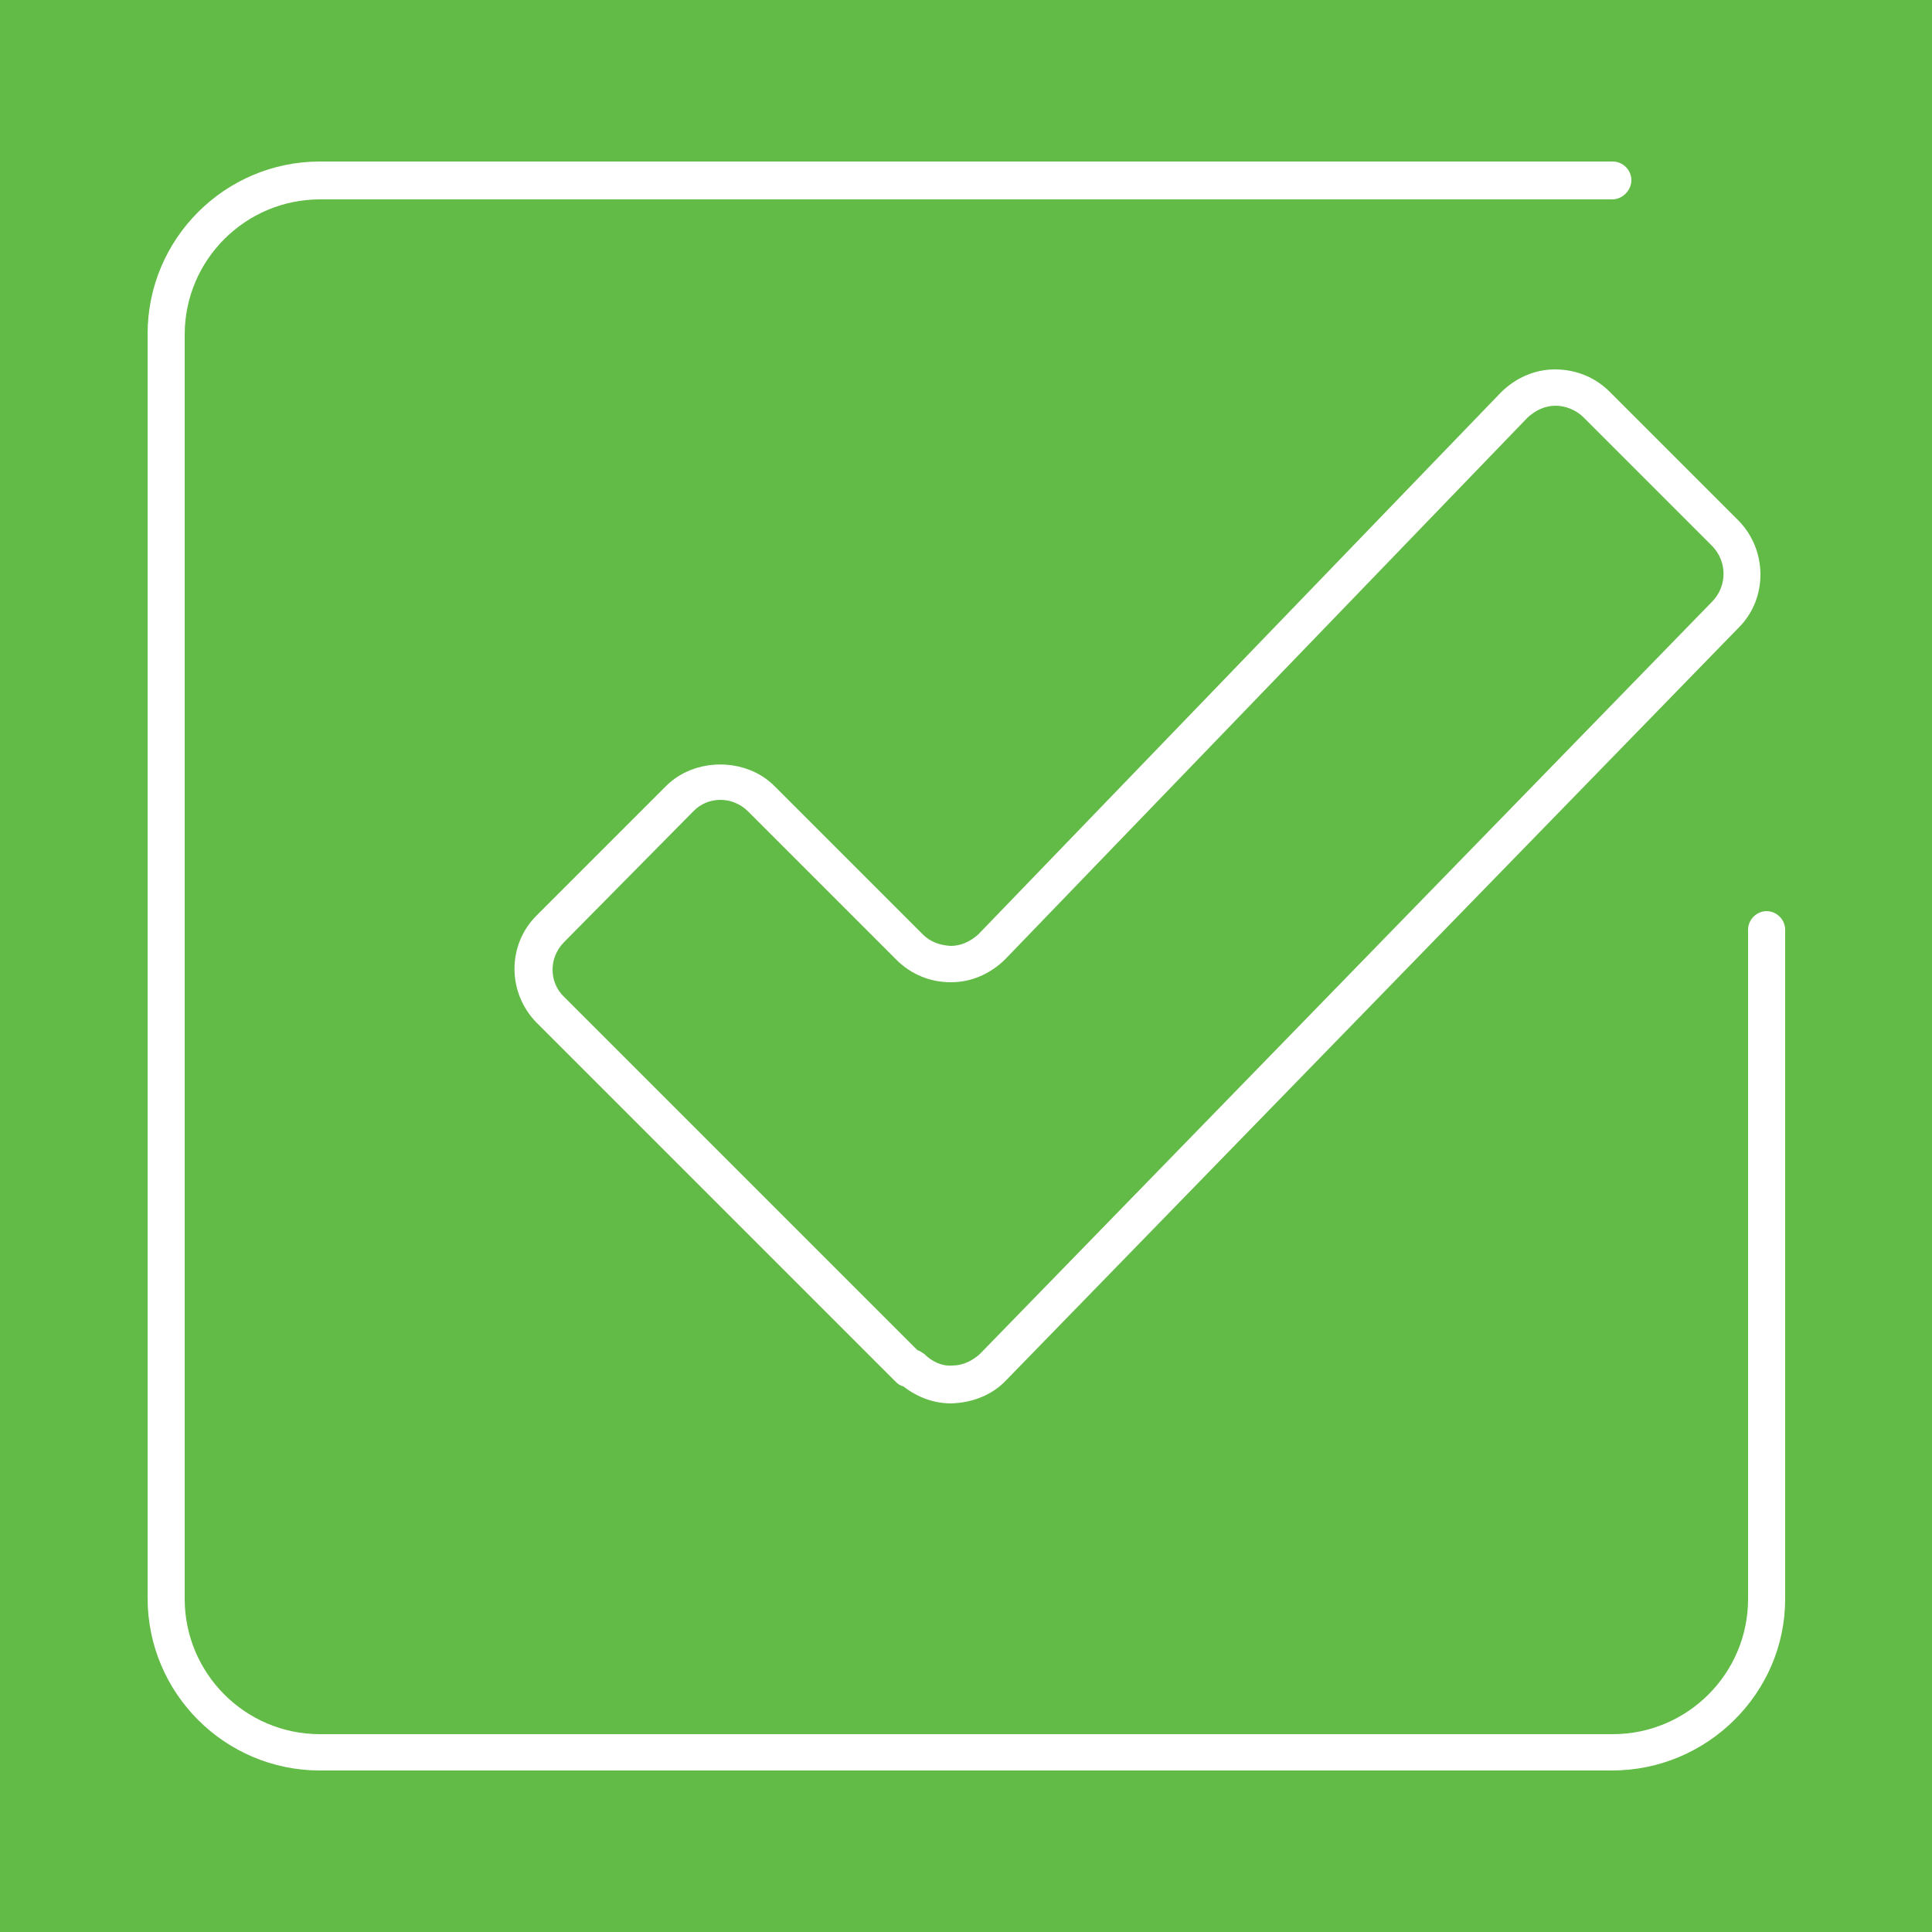
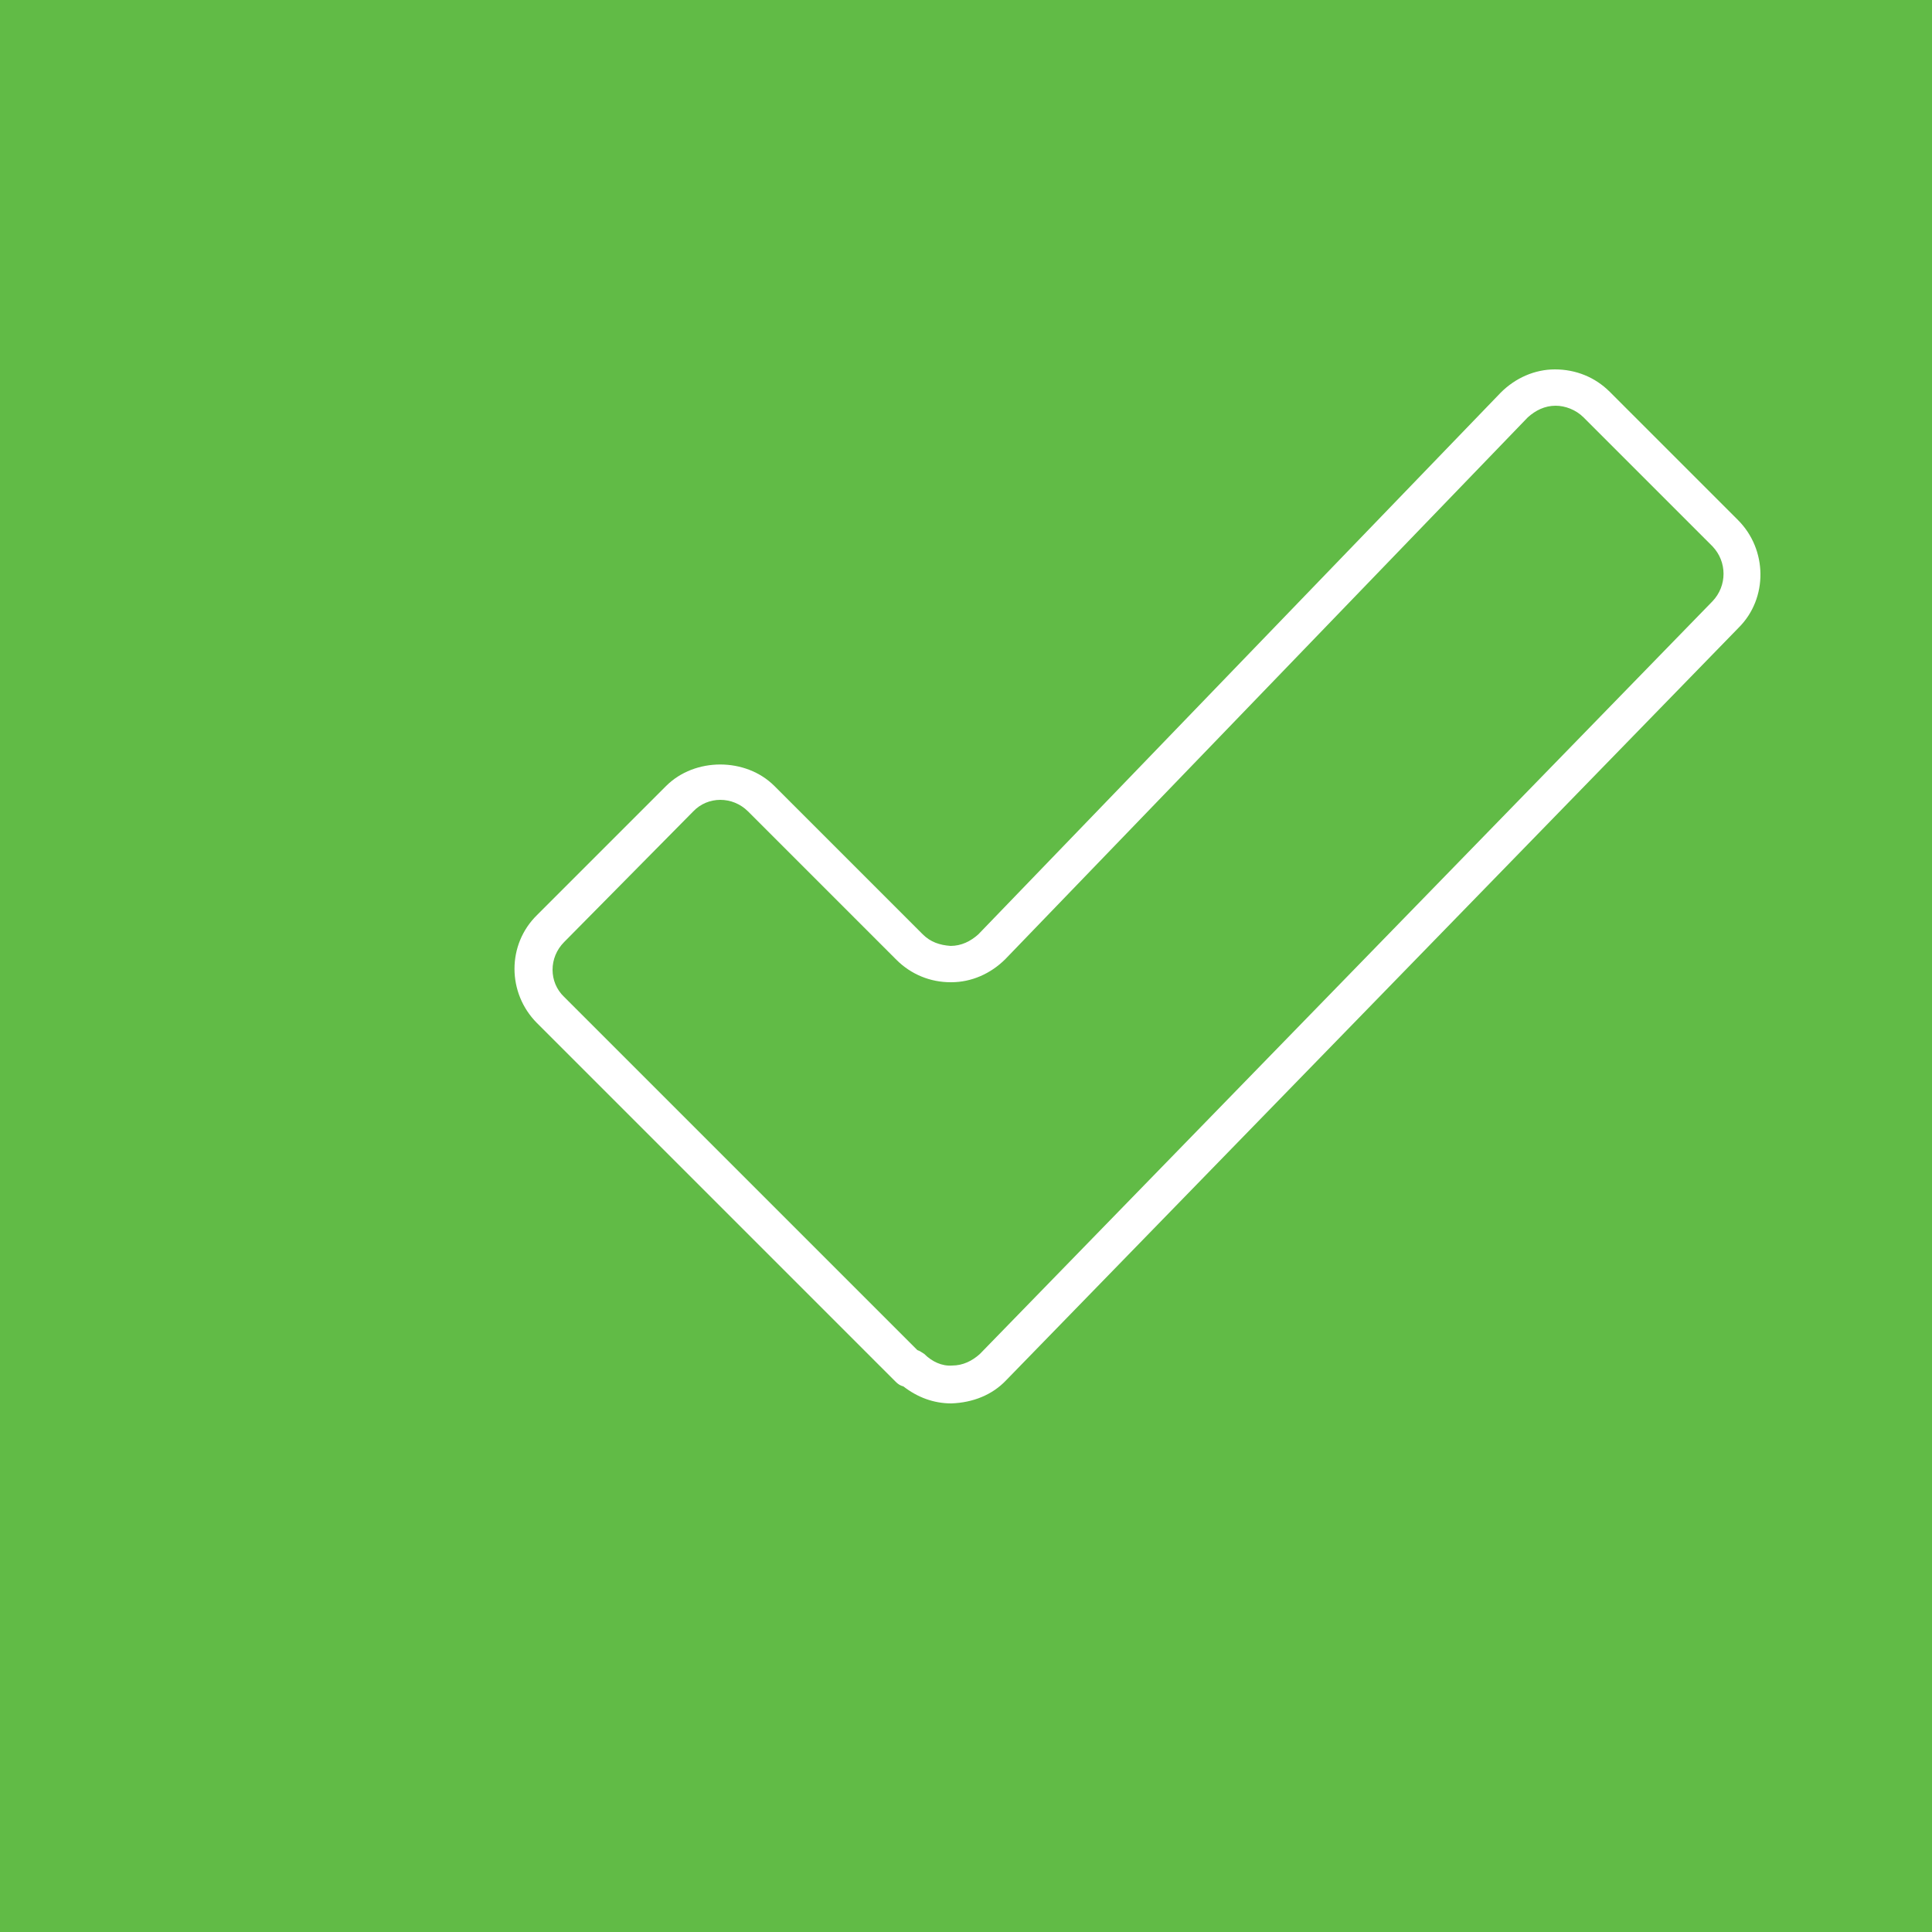
<svg xmlns="http://www.w3.org/2000/svg" version="1.1" id="Layer_1" x="0px" y="0px" viewBox="0 0 25 25" style="enable-background:new 0 0 25 25;" xml:space="preserve">
  <style type="text/css">
	.st0{fill:#61BB46;}
	.st1{fill:#FFFFFF;}
</style>
  <rect class="st0" width="25" height="25" />
  <g>
    <path class="st1" d="M12.31,18.16c-0.23,0-0.44-0.08-0.62-0.22c-0.04-0.01-0.07-0.03-0.1-0.06l-4.64-4.64   c-0.39-0.39-0.39-1.02,0-1.4l1.67-1.67c0.37-0.37,1.03-0.37,1.4,0l1.92,1.92c0.1,0.1,0.22,0.14,0.36,0.15   c0.14,0,0.26-0.06,0.36-0.15l6.76-7.01c0.19-0.19,0.44-0.3,0.7-0.3c0.27,0,0.52,0.1,0.71,0.29l1.66,1.66   c0.38,0.38,0.39,1.01,0.01,1.39l-9.48,9.74C12.84,18.05,12.59,18.15,12.31,18.16C12.32,18.16,12.32,18.16,12.31,18.16z    M11.87,17.47c0.03,0.01,0.06,0.03,0.09,0.05c0.1,0.1,0.23,0.16,0.36,0.15c0.14,0,0.26-0.06,0.36-0.15l9.48-9.74   c0.19-0.2,0.19-0.51,0-0.71L20.49,5.4c-0.1-0.1-0.24-0.15-0.36-0.15c-0.14,0-0.26,0.06-0.36,0.15l-6.76,7.01   c-0.19,0.19-0.44,0.3-0.7,0.3c0,0-0.01,0-0.01,0c-0.26,0-0.51-0.1-0.7-0.29l-1.92-1.92c-0.2-0.2-0.52-0.2-0.71,0L7.3,12.19   c-0.2,0.2-0.2,0.52,0,0.71L11.87,17.47z" />
-     <path class="st1" d="M20.86,22.91H4.14c-1.23,0-2.23-1-2.23-2.23V4.32c0-1.23,1-2.23,2.23-2.23h16.73c0.13,0,0.24,0.11,0.24,0.24   S21,2.58,20.86,2.58H4.14c-0.96,0-1.75,0.78-1.75,1.75v16.36c0,0.96,0.78,1.75,1.75,1.75h16.73c0.96,0,1.75-0.78,1.75-1.75v-8.66   c0-0.13,0.11-0.24,0.24-0.24s0.24,0.11,0.24,0.24v8.66C23.1,21.91,22.09,22.91,20.86,22.91z" />
  </g>
</svg>